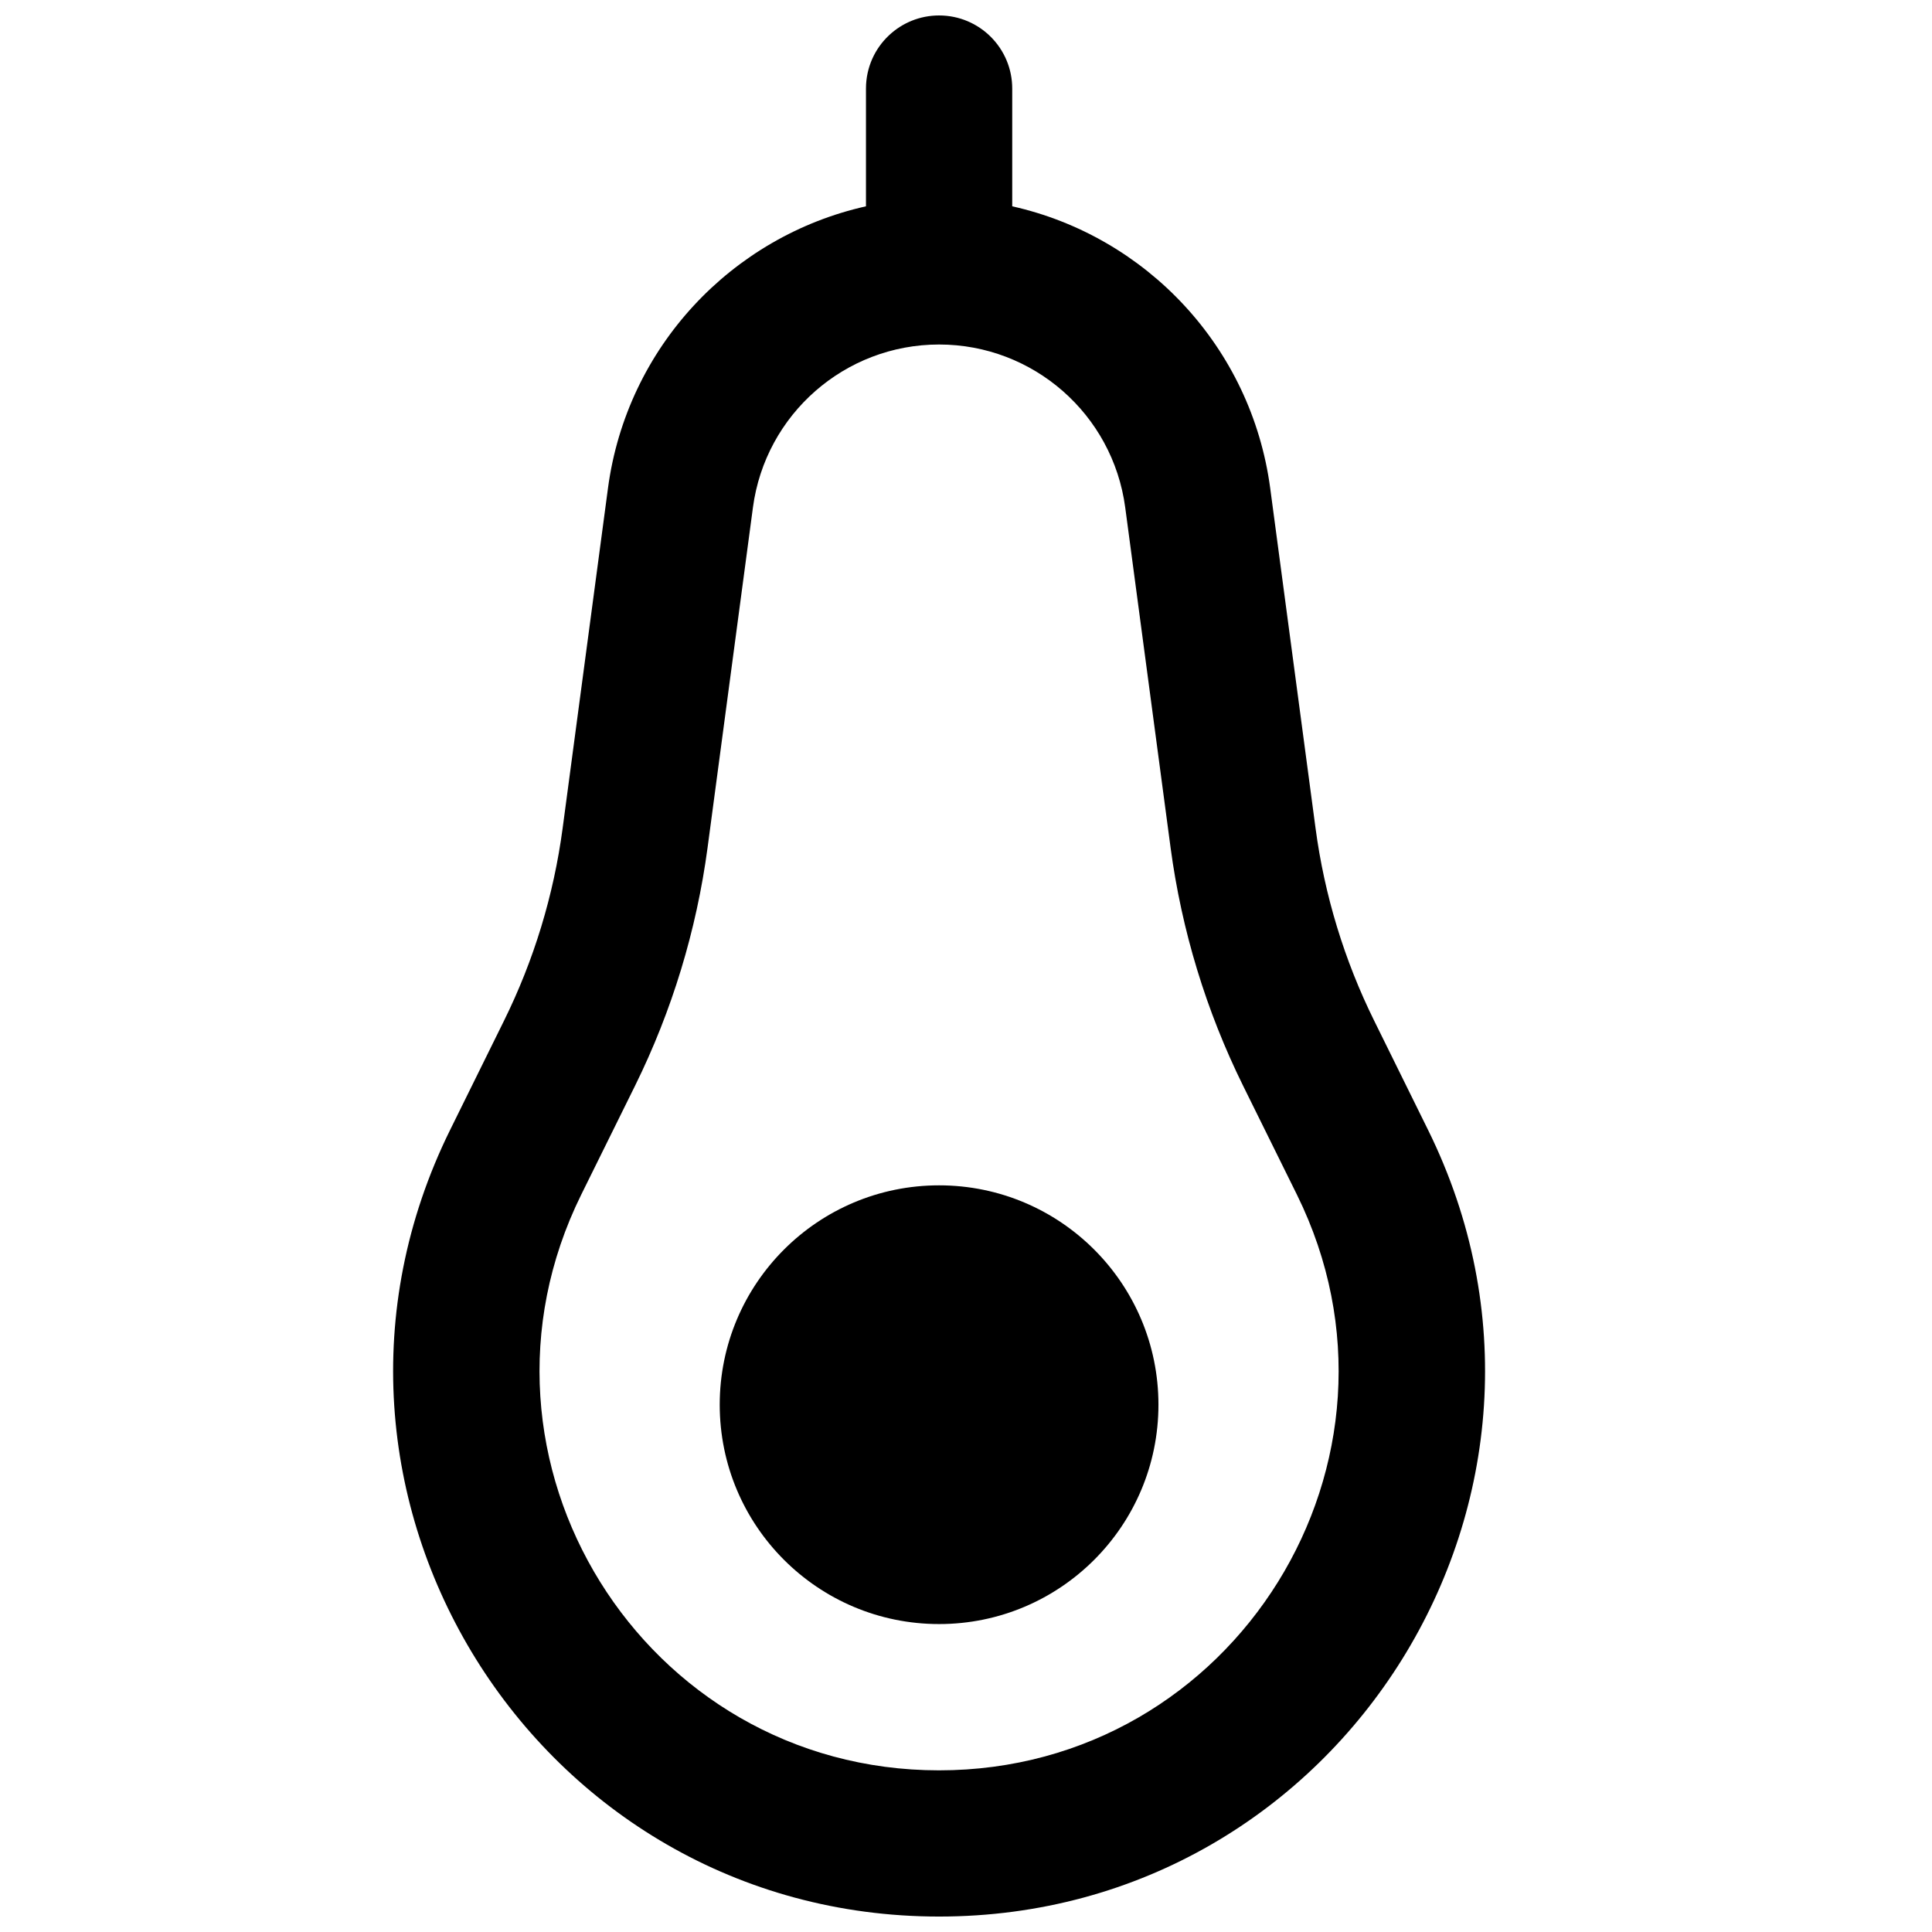
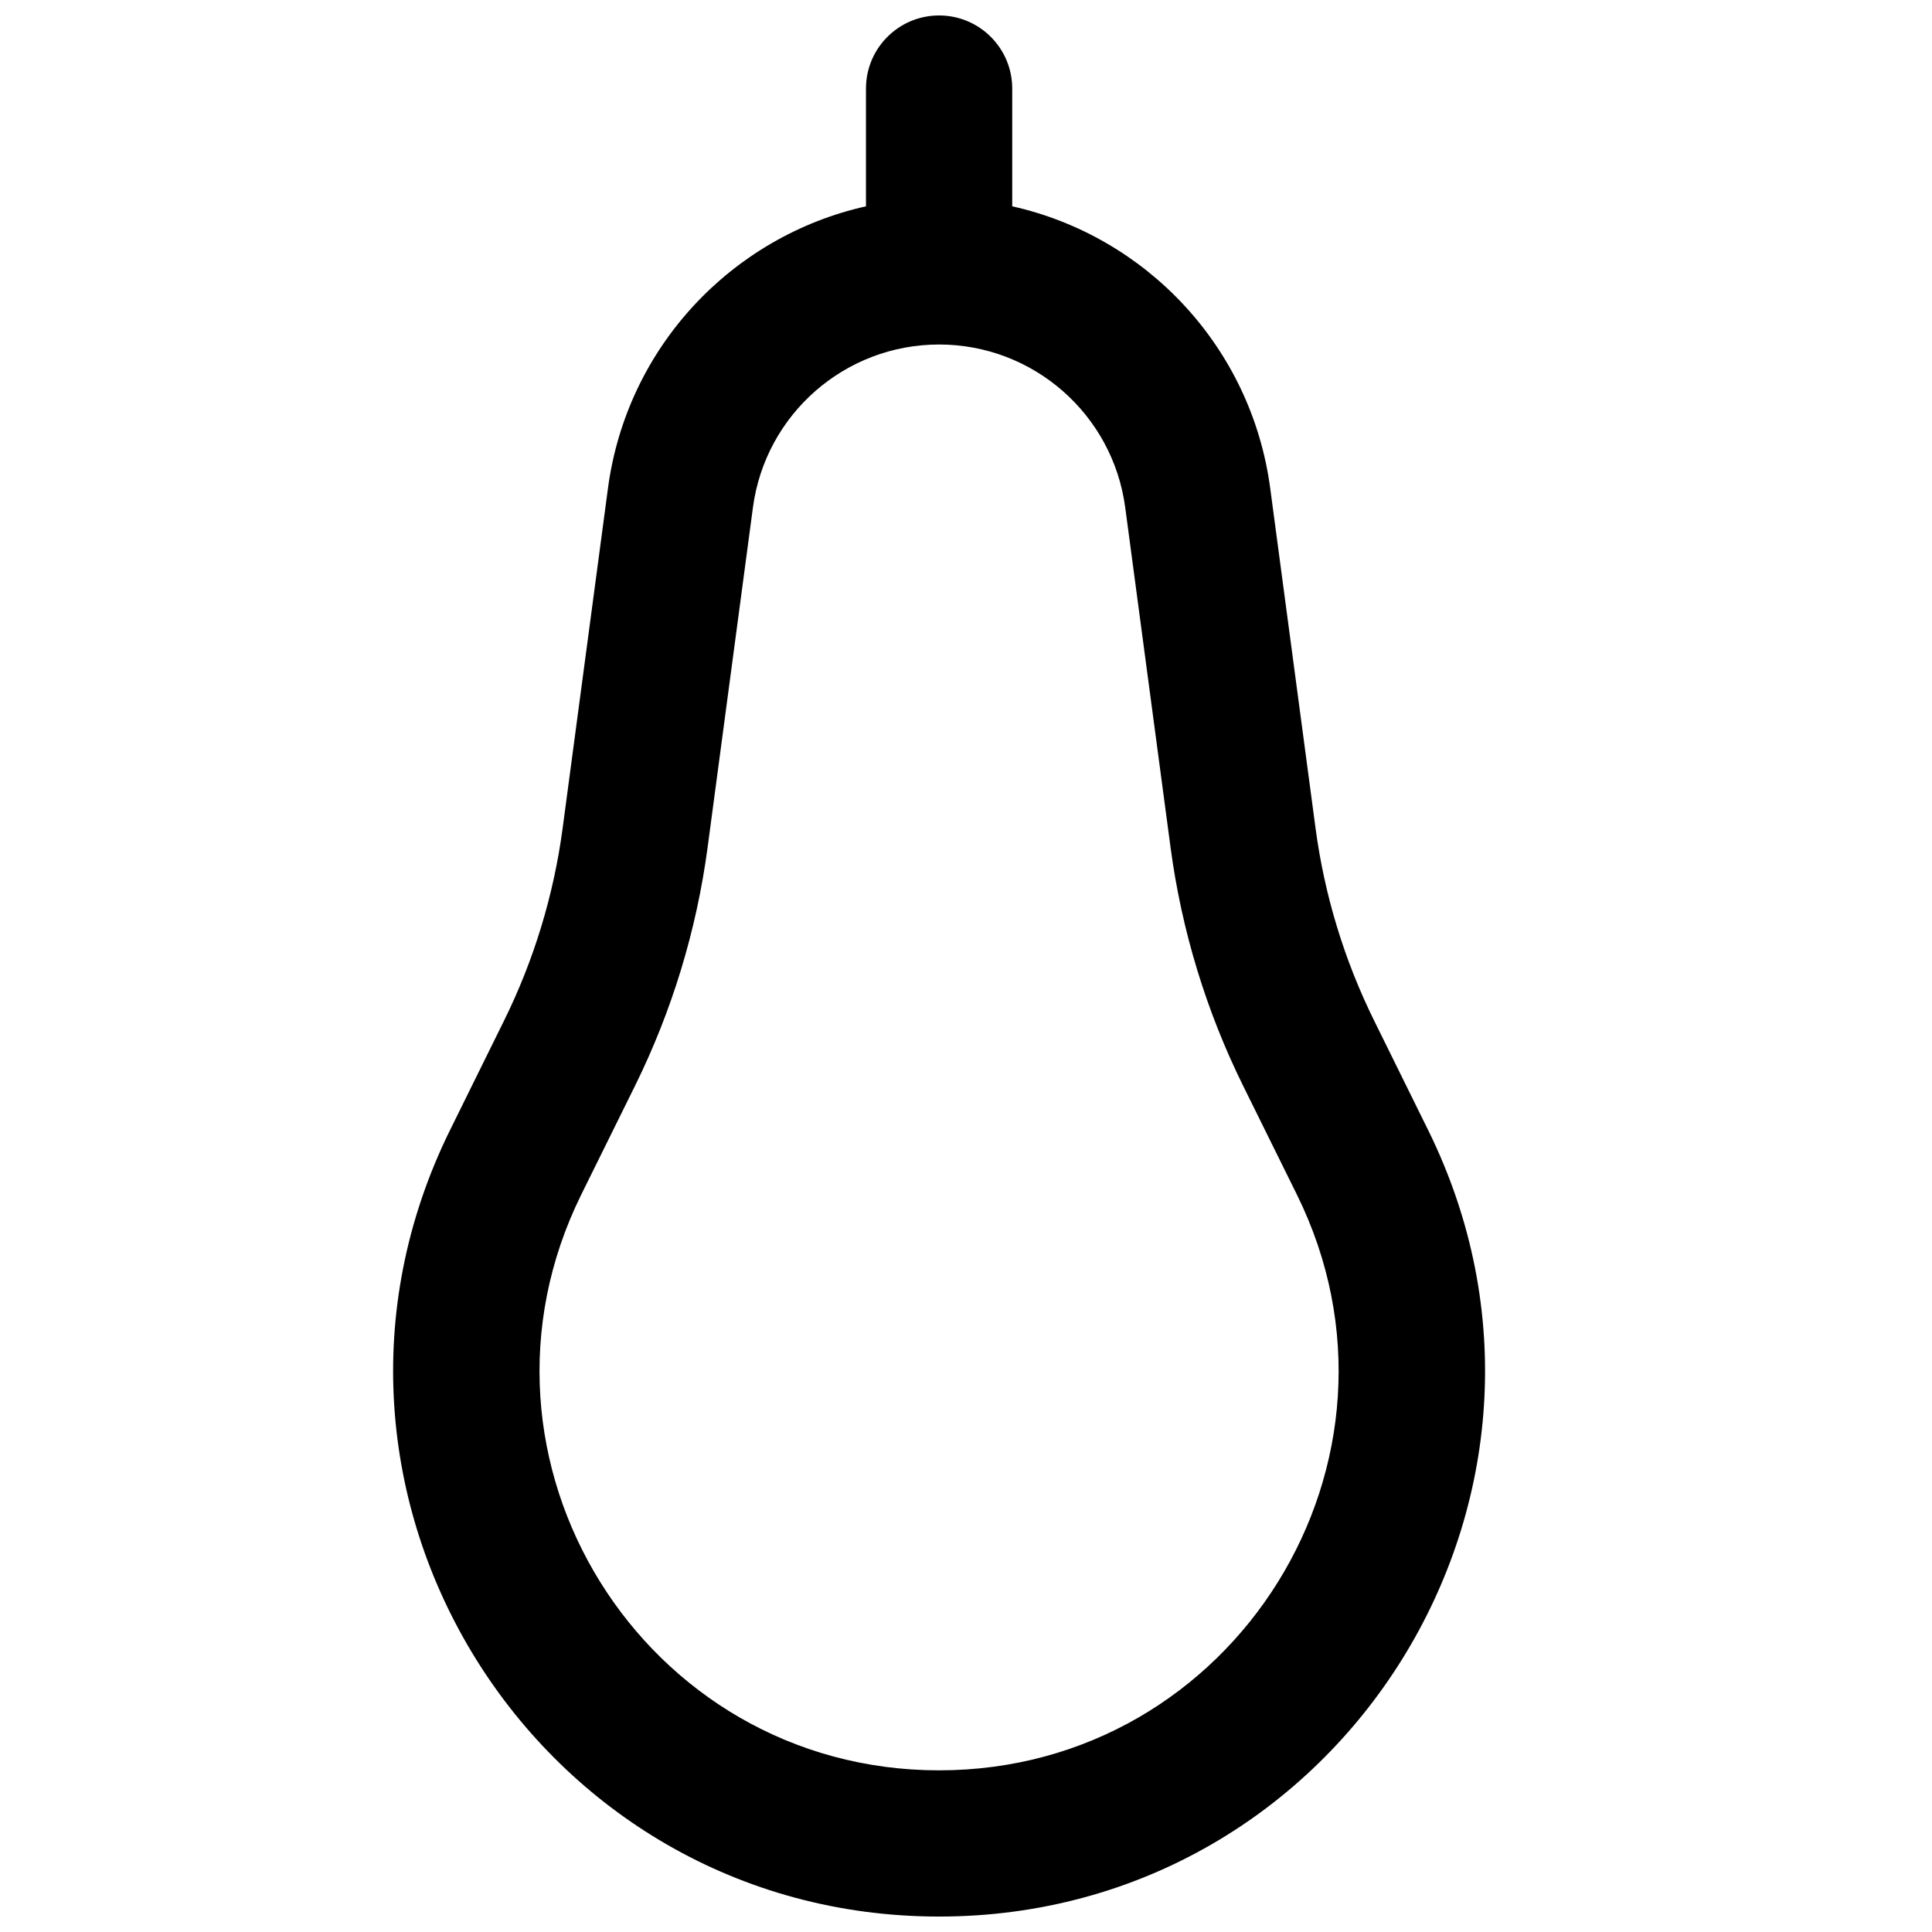
<svg xmlns="http://www.w3.org/2000/svg" width="800px" height="800px" version="1.1" viewBox="144 144 512 512">
  <defs>
    <clipPath id="a">
      <path d="m248 148.09h290v503.81h-290z" />
    </clipPath>
  </defs>
-   <path d="m451 516.26c0 32.105-26.02 58.133-58.133 58.133s-58.133-26.027-58.133-58.133 26.02-58.133 58.133-58.133 58.133 26.027 58.133 58.133z" />
  <g clip-path="url(#a)">
    <path d="m379.6 153.35c-3.766 3.535-6.109 8.555-6.109 14.125v31.199c-35.52 7.949-63.375 37.297-68.371 74.699l-12.016 90.113c-2.367 17.766-7.625 35.023-15.574 51.094l-14.23 28.836c-47.422 96.039 22.461 208.49 129.57 208.49s176.99-112.45 129.57-208.49l-14.227-28.836c-7.949-16.07-13.211-33.328-15.578-51.094l-12.016-90.113c-4.996-37.402-32.852-66.75-68.367-74.699v-31.199c0-10.703-8.668-19.379-19.379-19.379-5.129 0-9.801 1.996-13.266 5.254zm74.613 215.26-12.016-90.113c-3.293-24.73-24.391-43.199-49.332-43.199-24.941 0-46.039 18.469-49.332 43.199l-12.016 90.113c-2.934 21.953-9.426 43.277-19.227 63.137l-14.25 28.832c-34.703 70.281 16.445 152.58 94.824 152.58 78.379 0 129.53-82.297 94.824-152.58l-14.25-28.832c-9.801-19.859-16.293-41.184-19.227-63.137z" fill-rule="evenodd" />
  </g>
</svg>